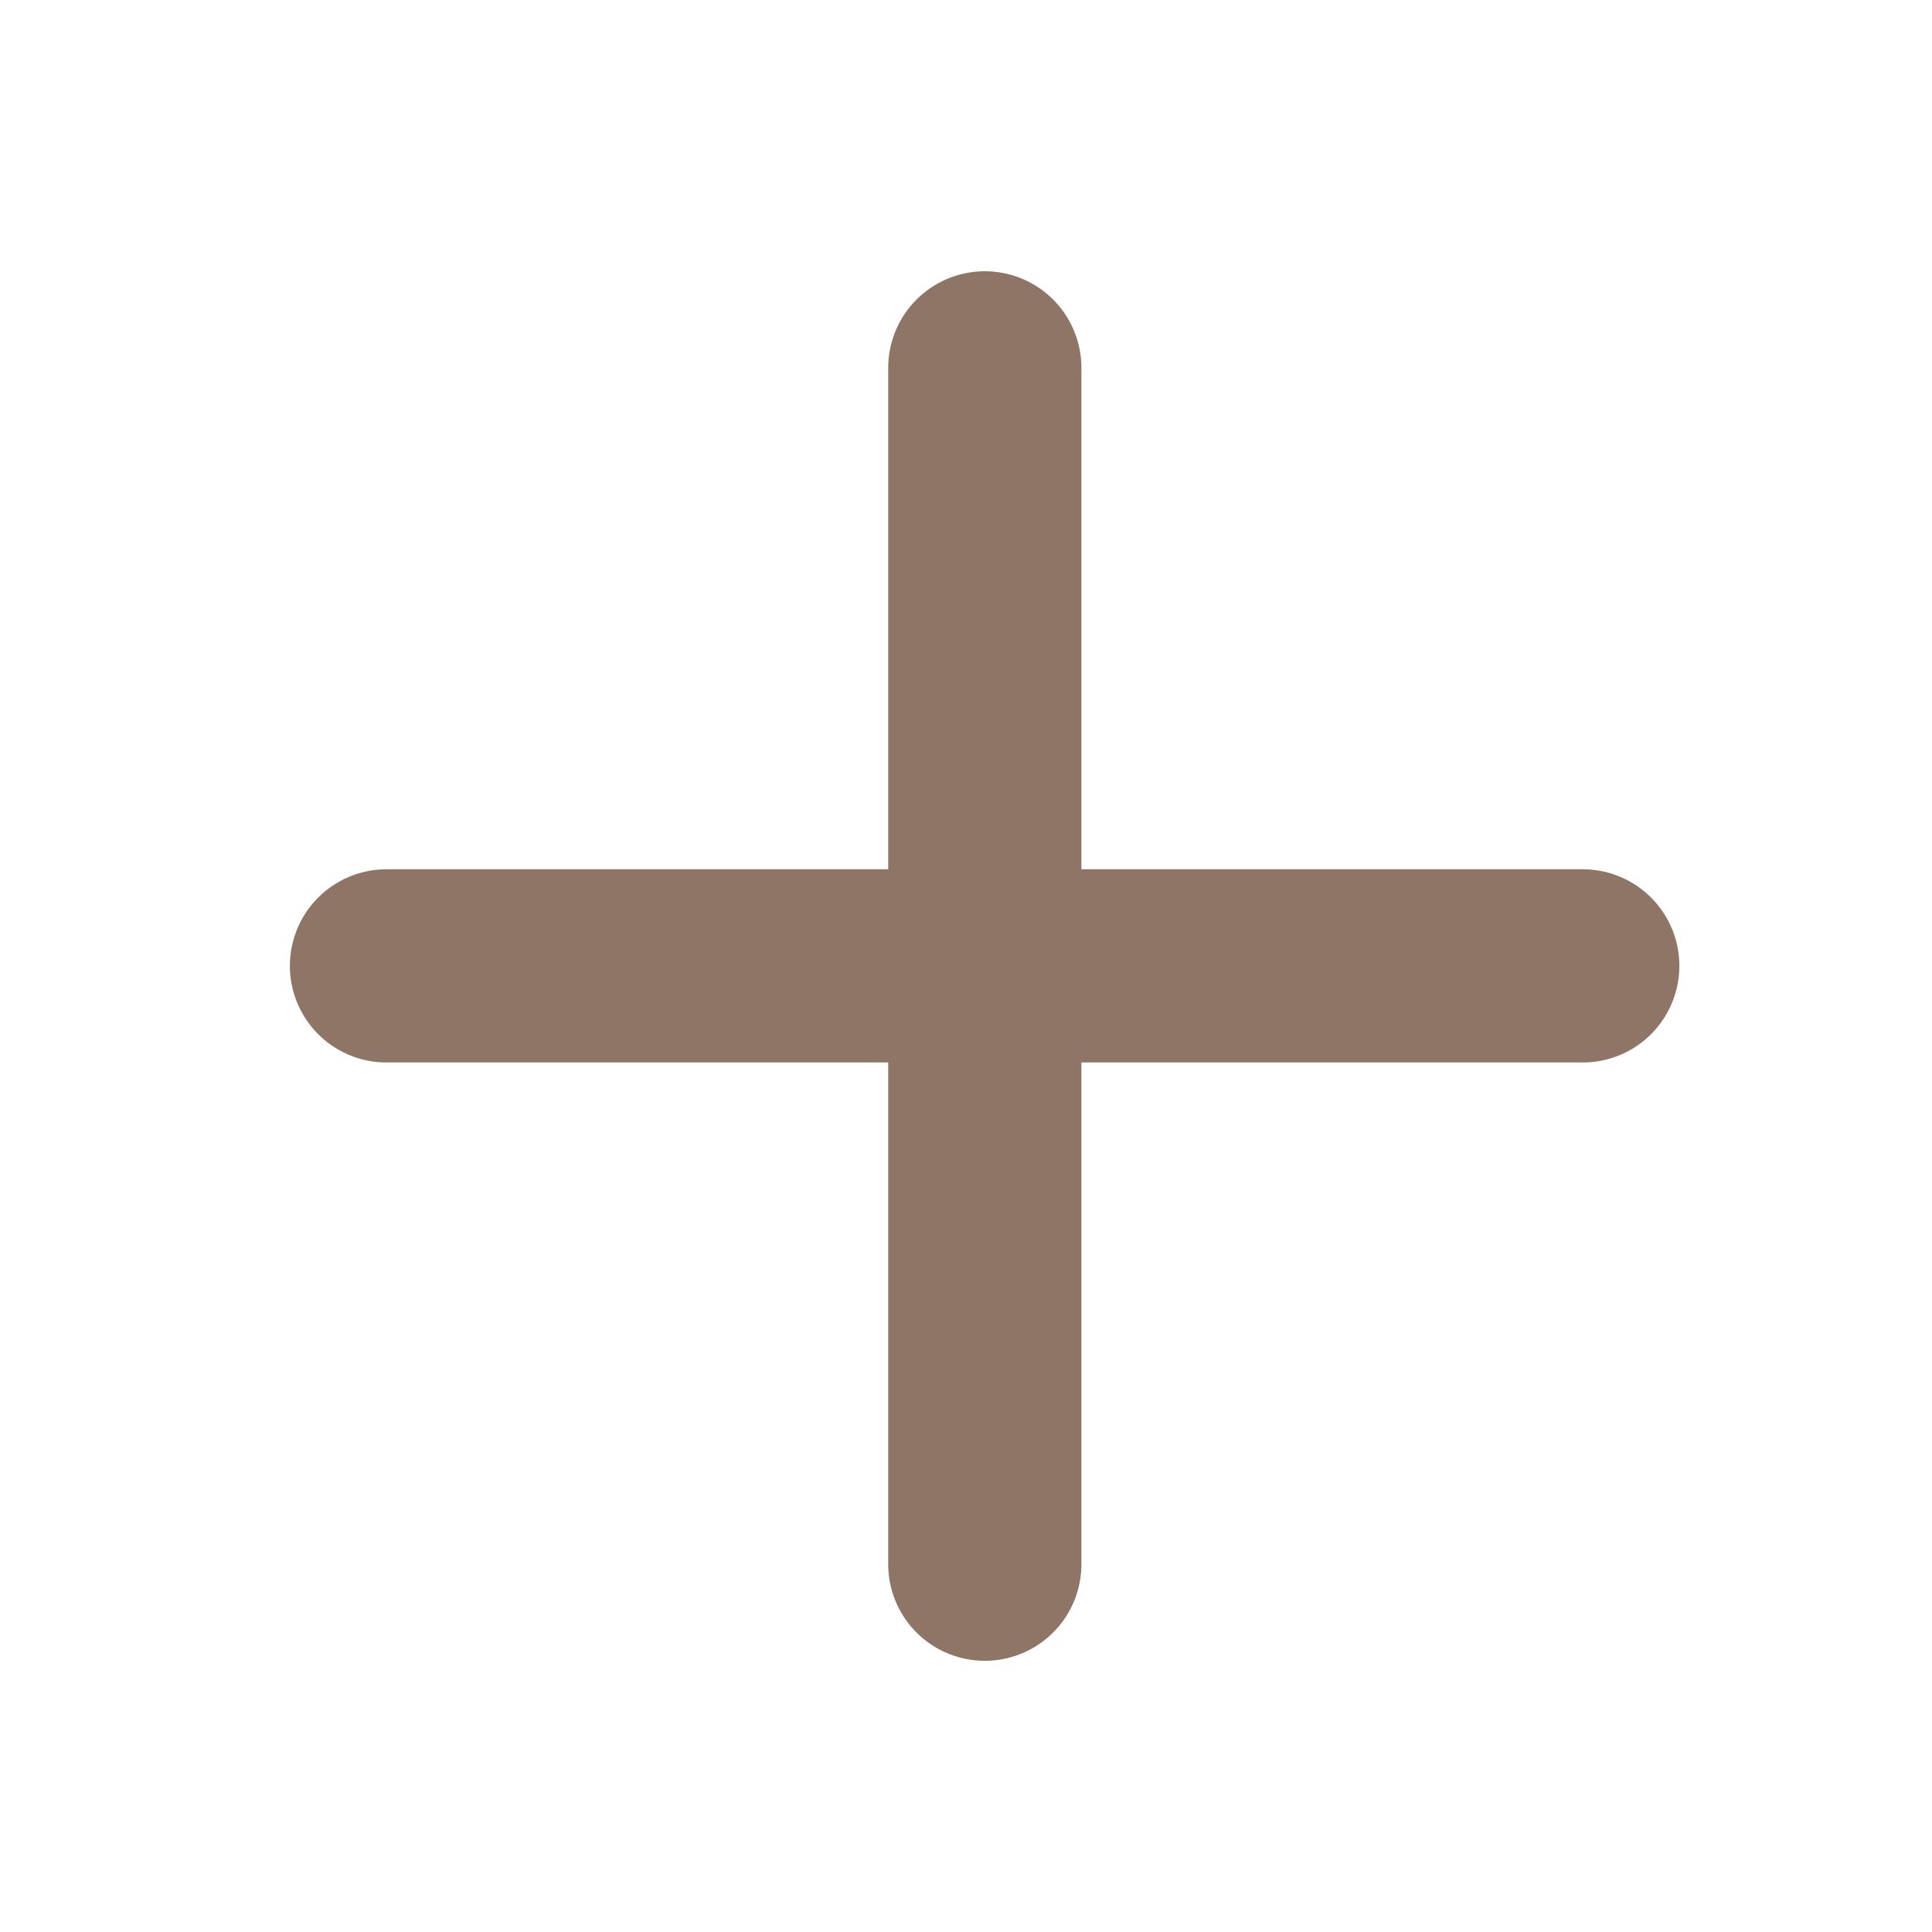
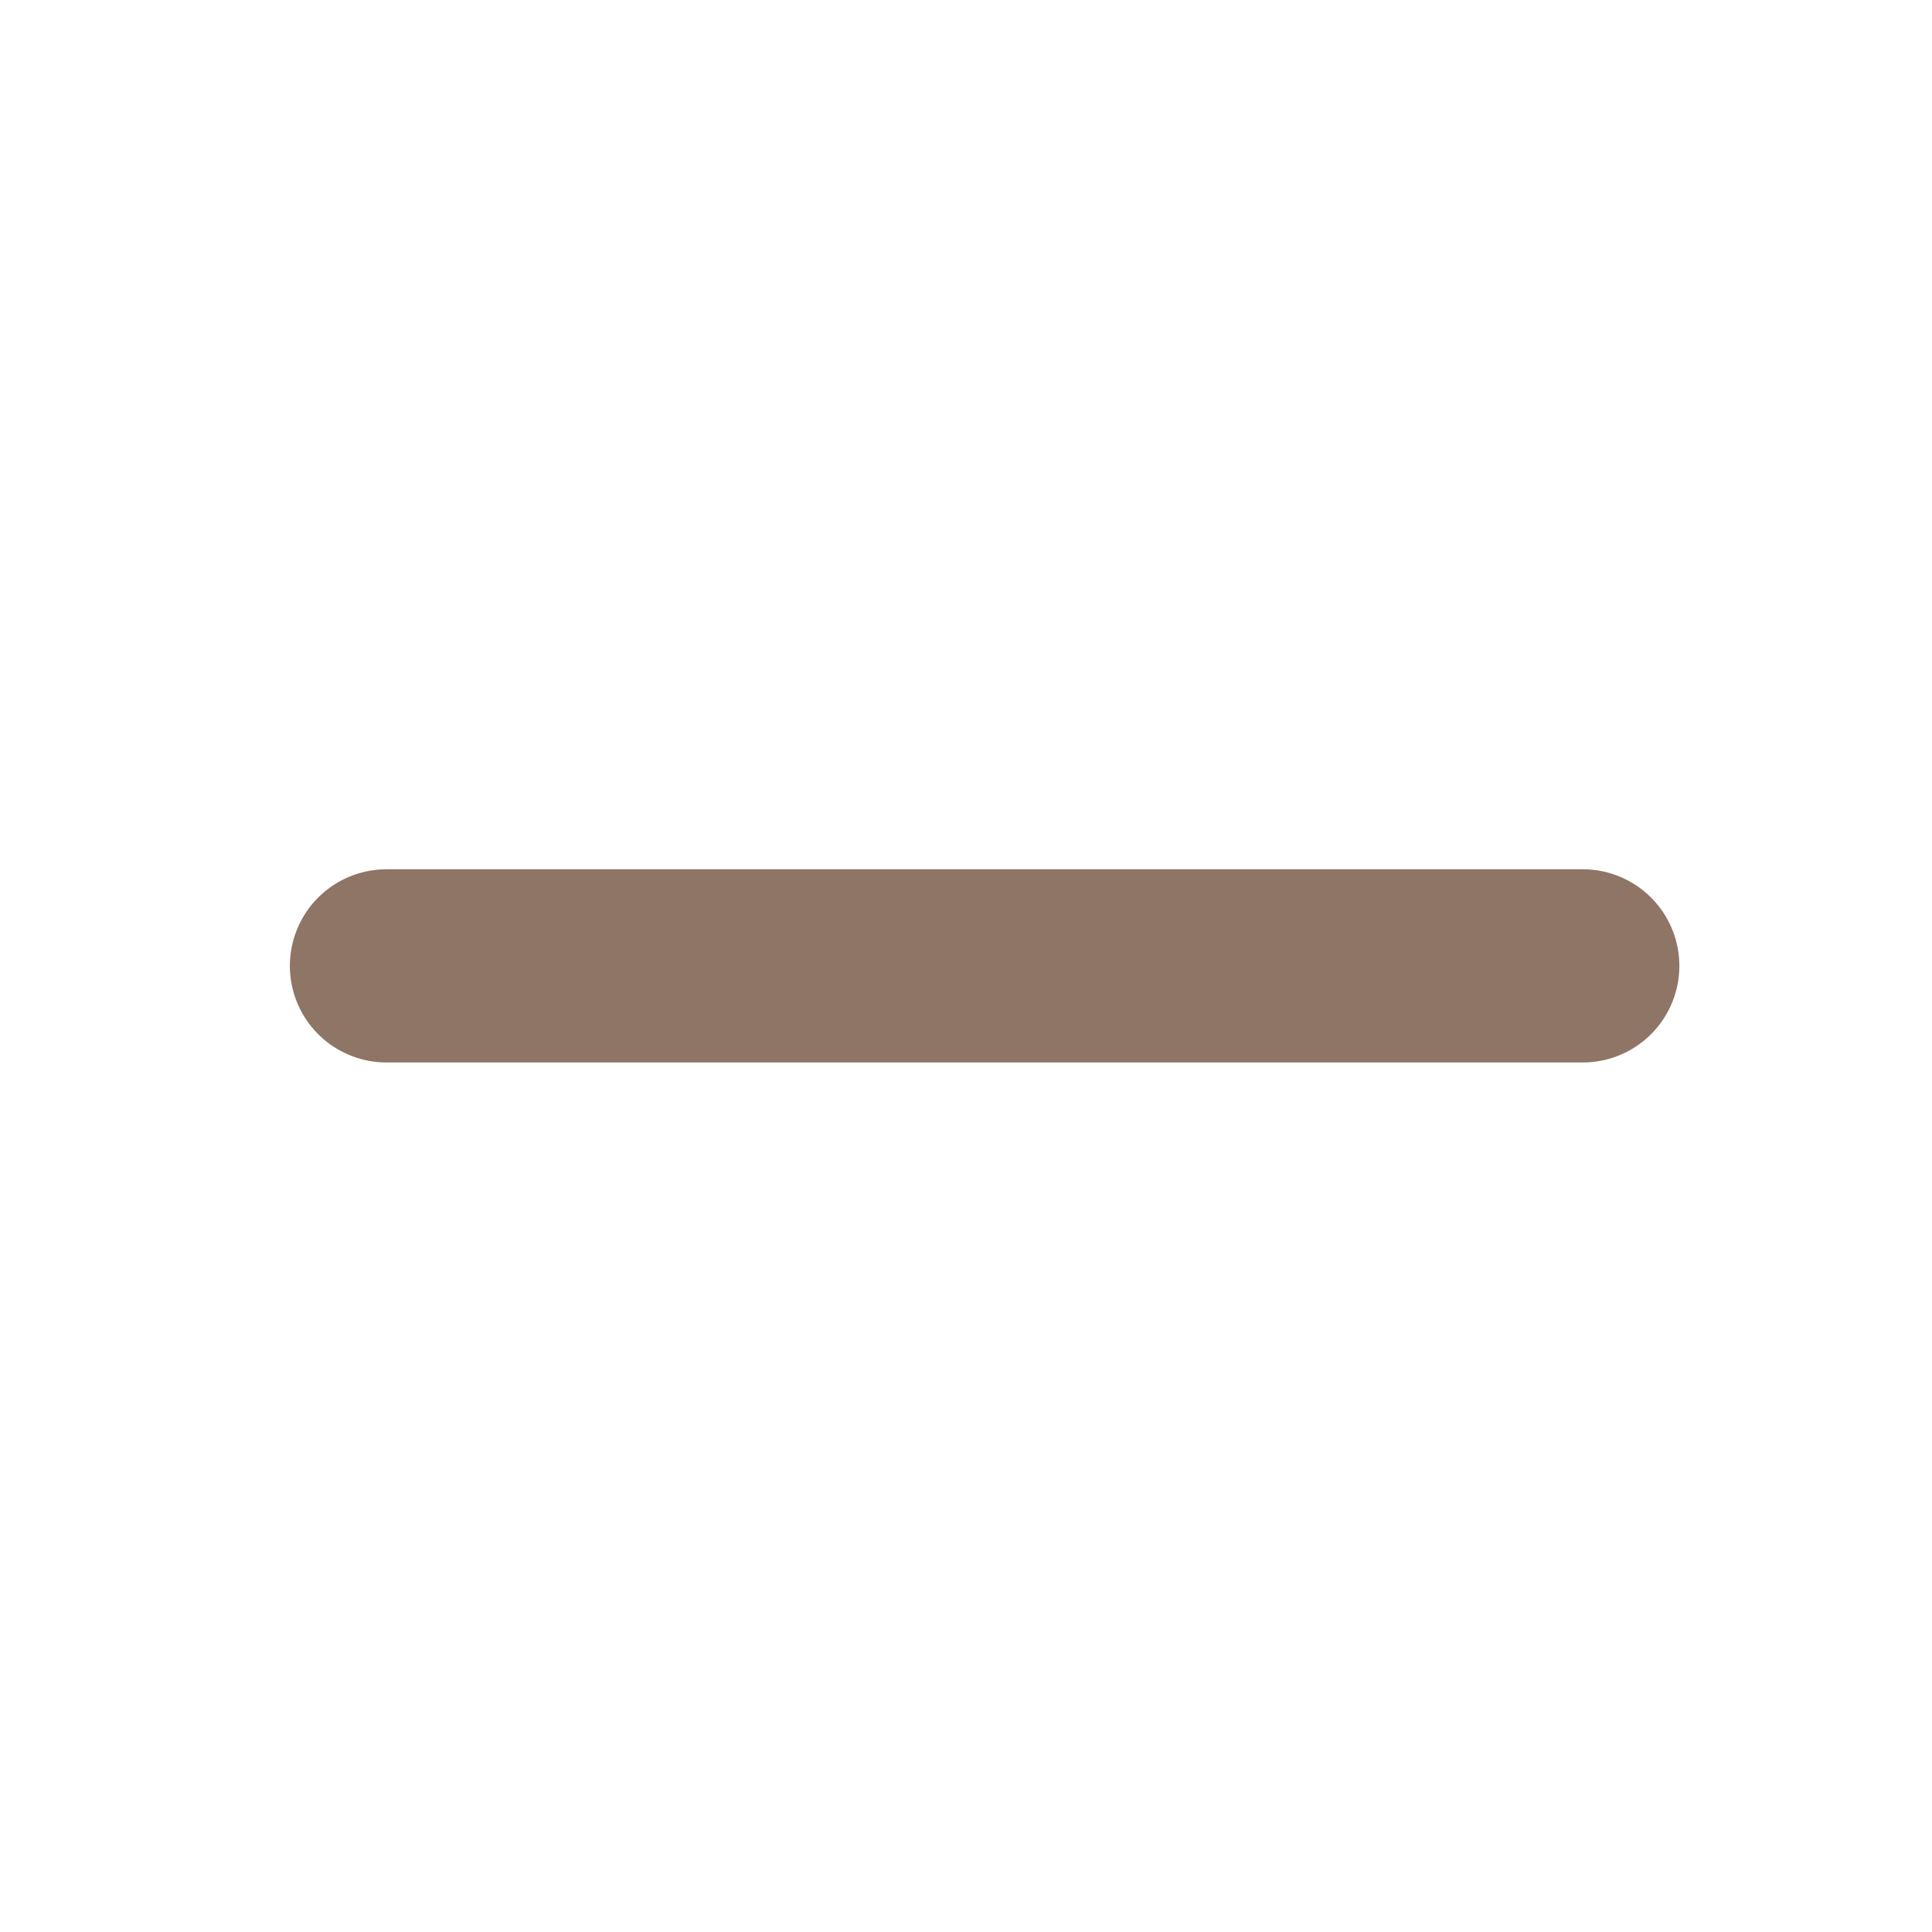
<svg xmlns="http://www.w3.org/2000/svg" fill="none" height="100%" overflow="visible" preserveAspectRatio="none" style="display: block;" viewBox="0 0 30 30" width="100%">
  <g id="Frame 456">
    <g id="Group 104">
-       <path d="M15.292 24.289L15.292 5.712" id="Vector 17" stroke="#8F7566" stroke-linecap="round" stroke-width="3" />
      <path d="M24.577 14.998L6.001 14.998" id="Vector 18" stroke="#8F7566" stroke-linecap="round" stroke-width="3" />
    </g>
  </g>
</svg>